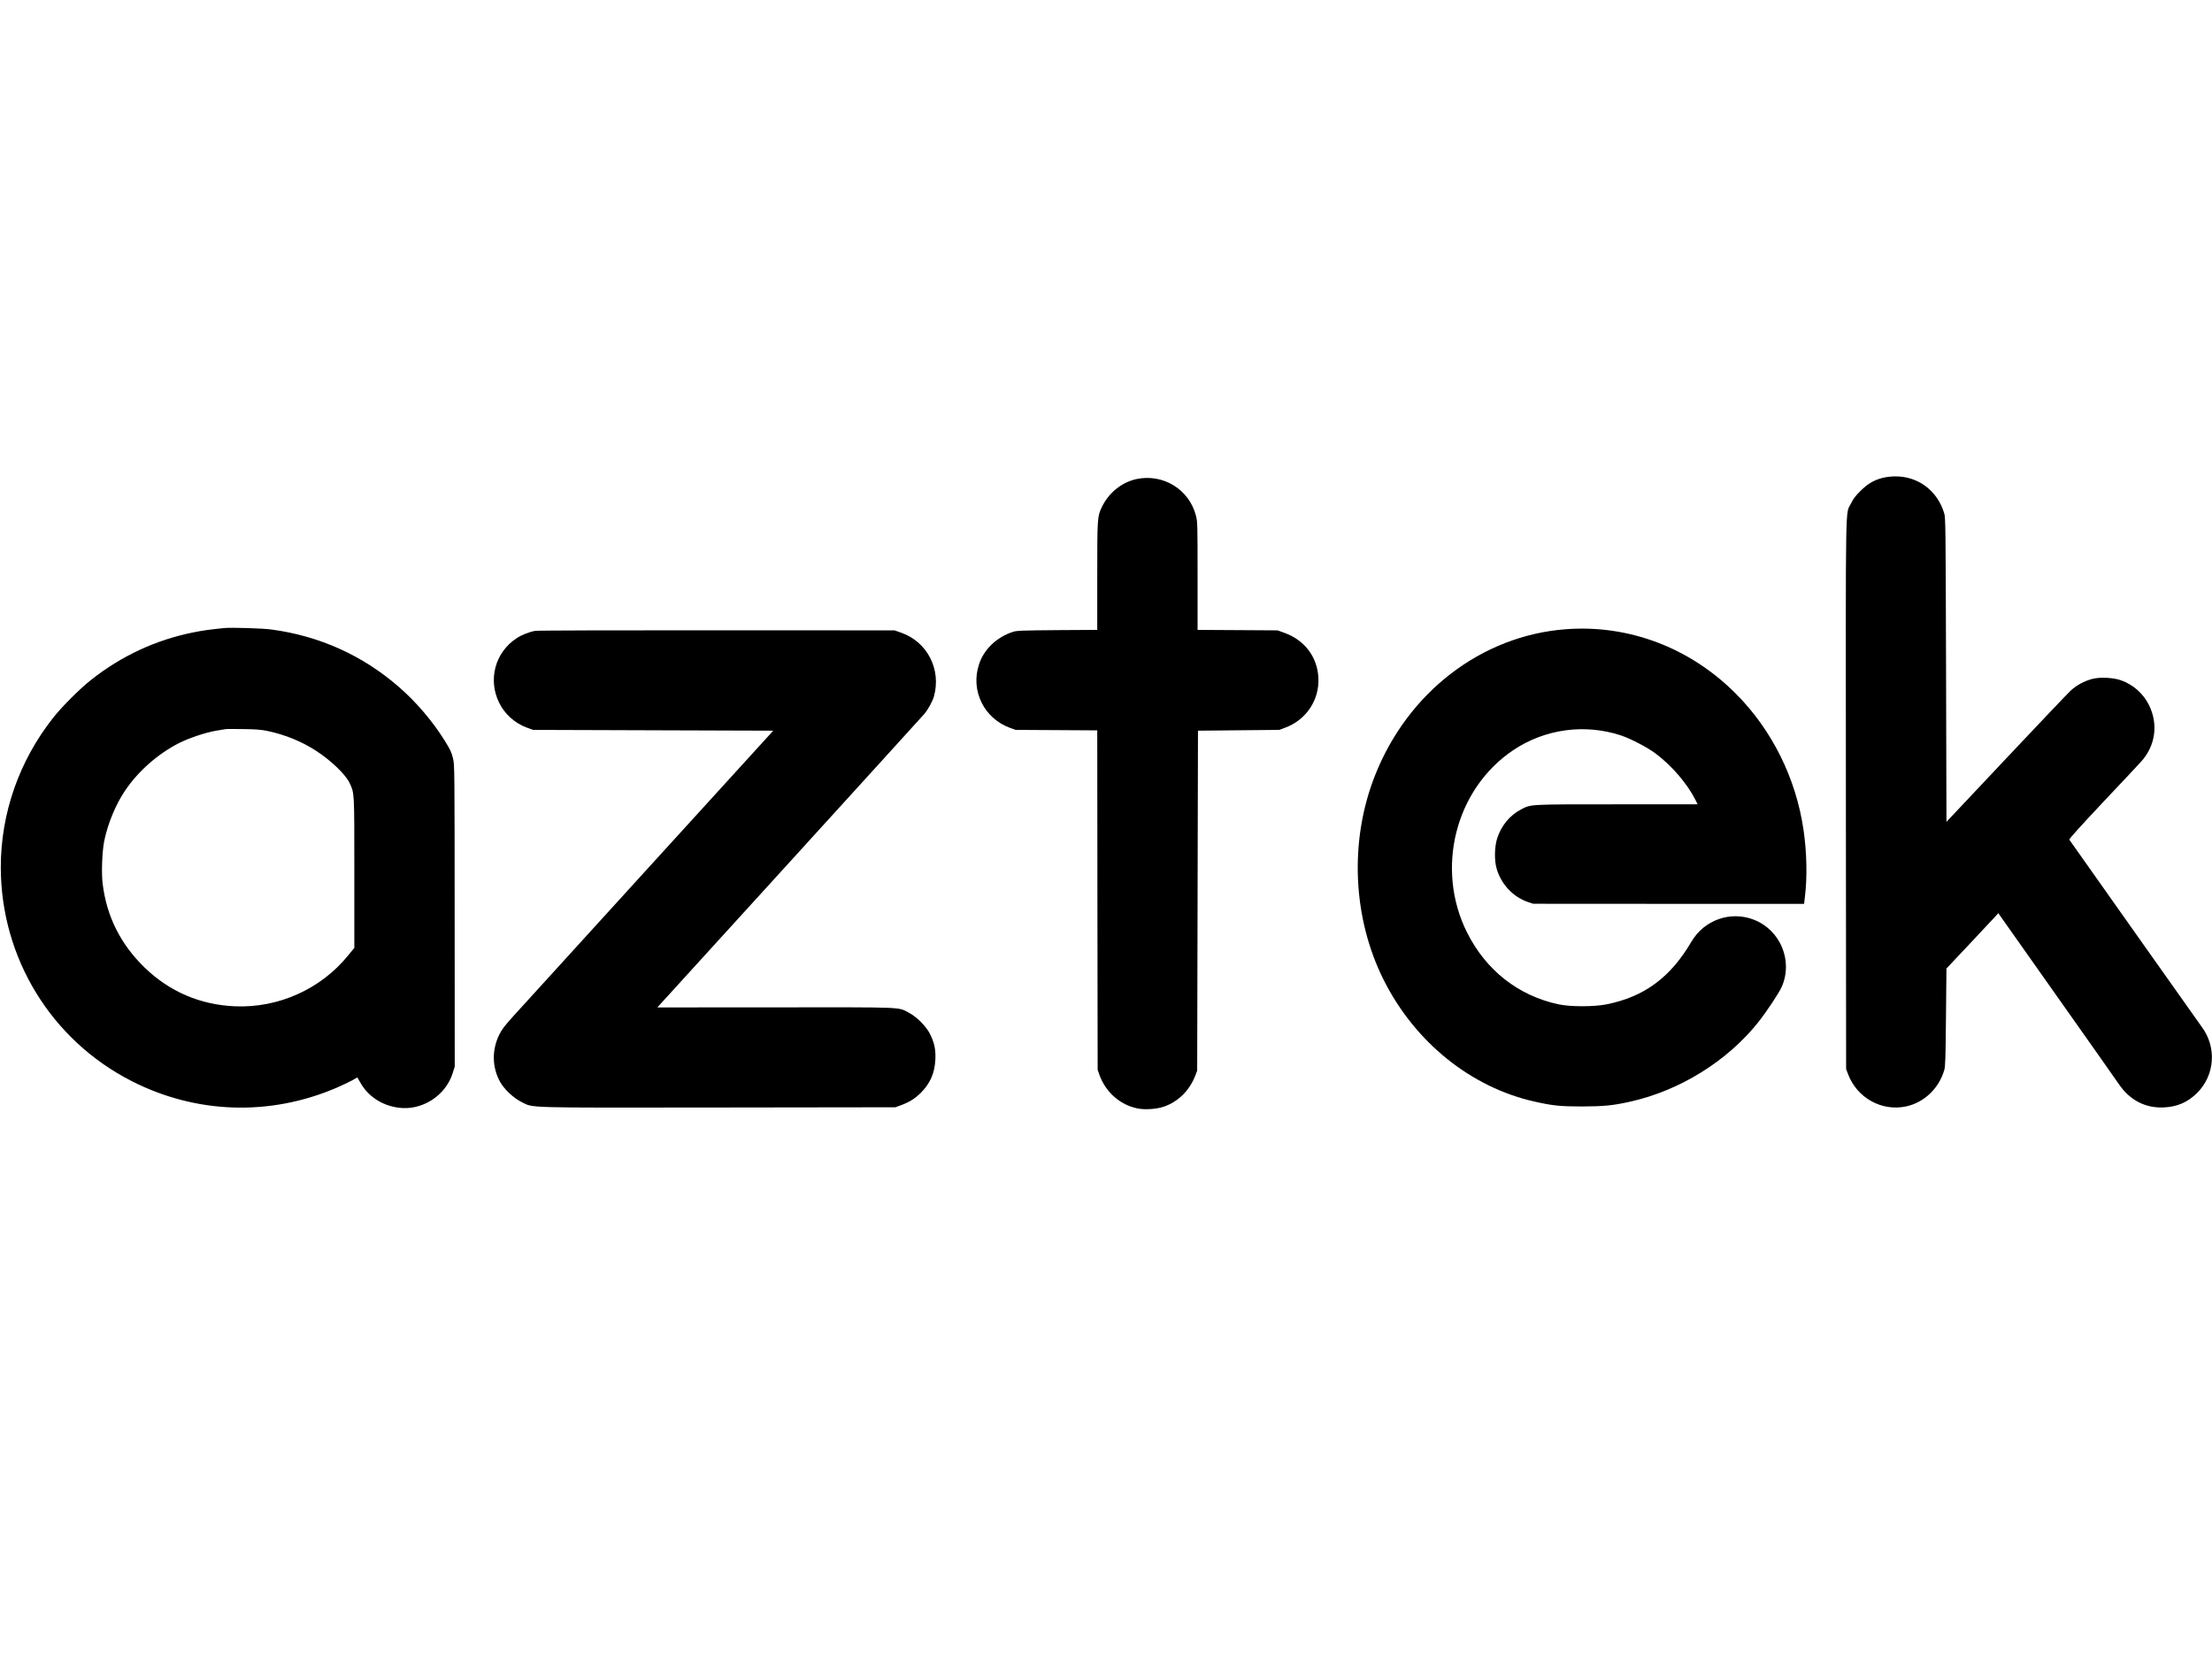
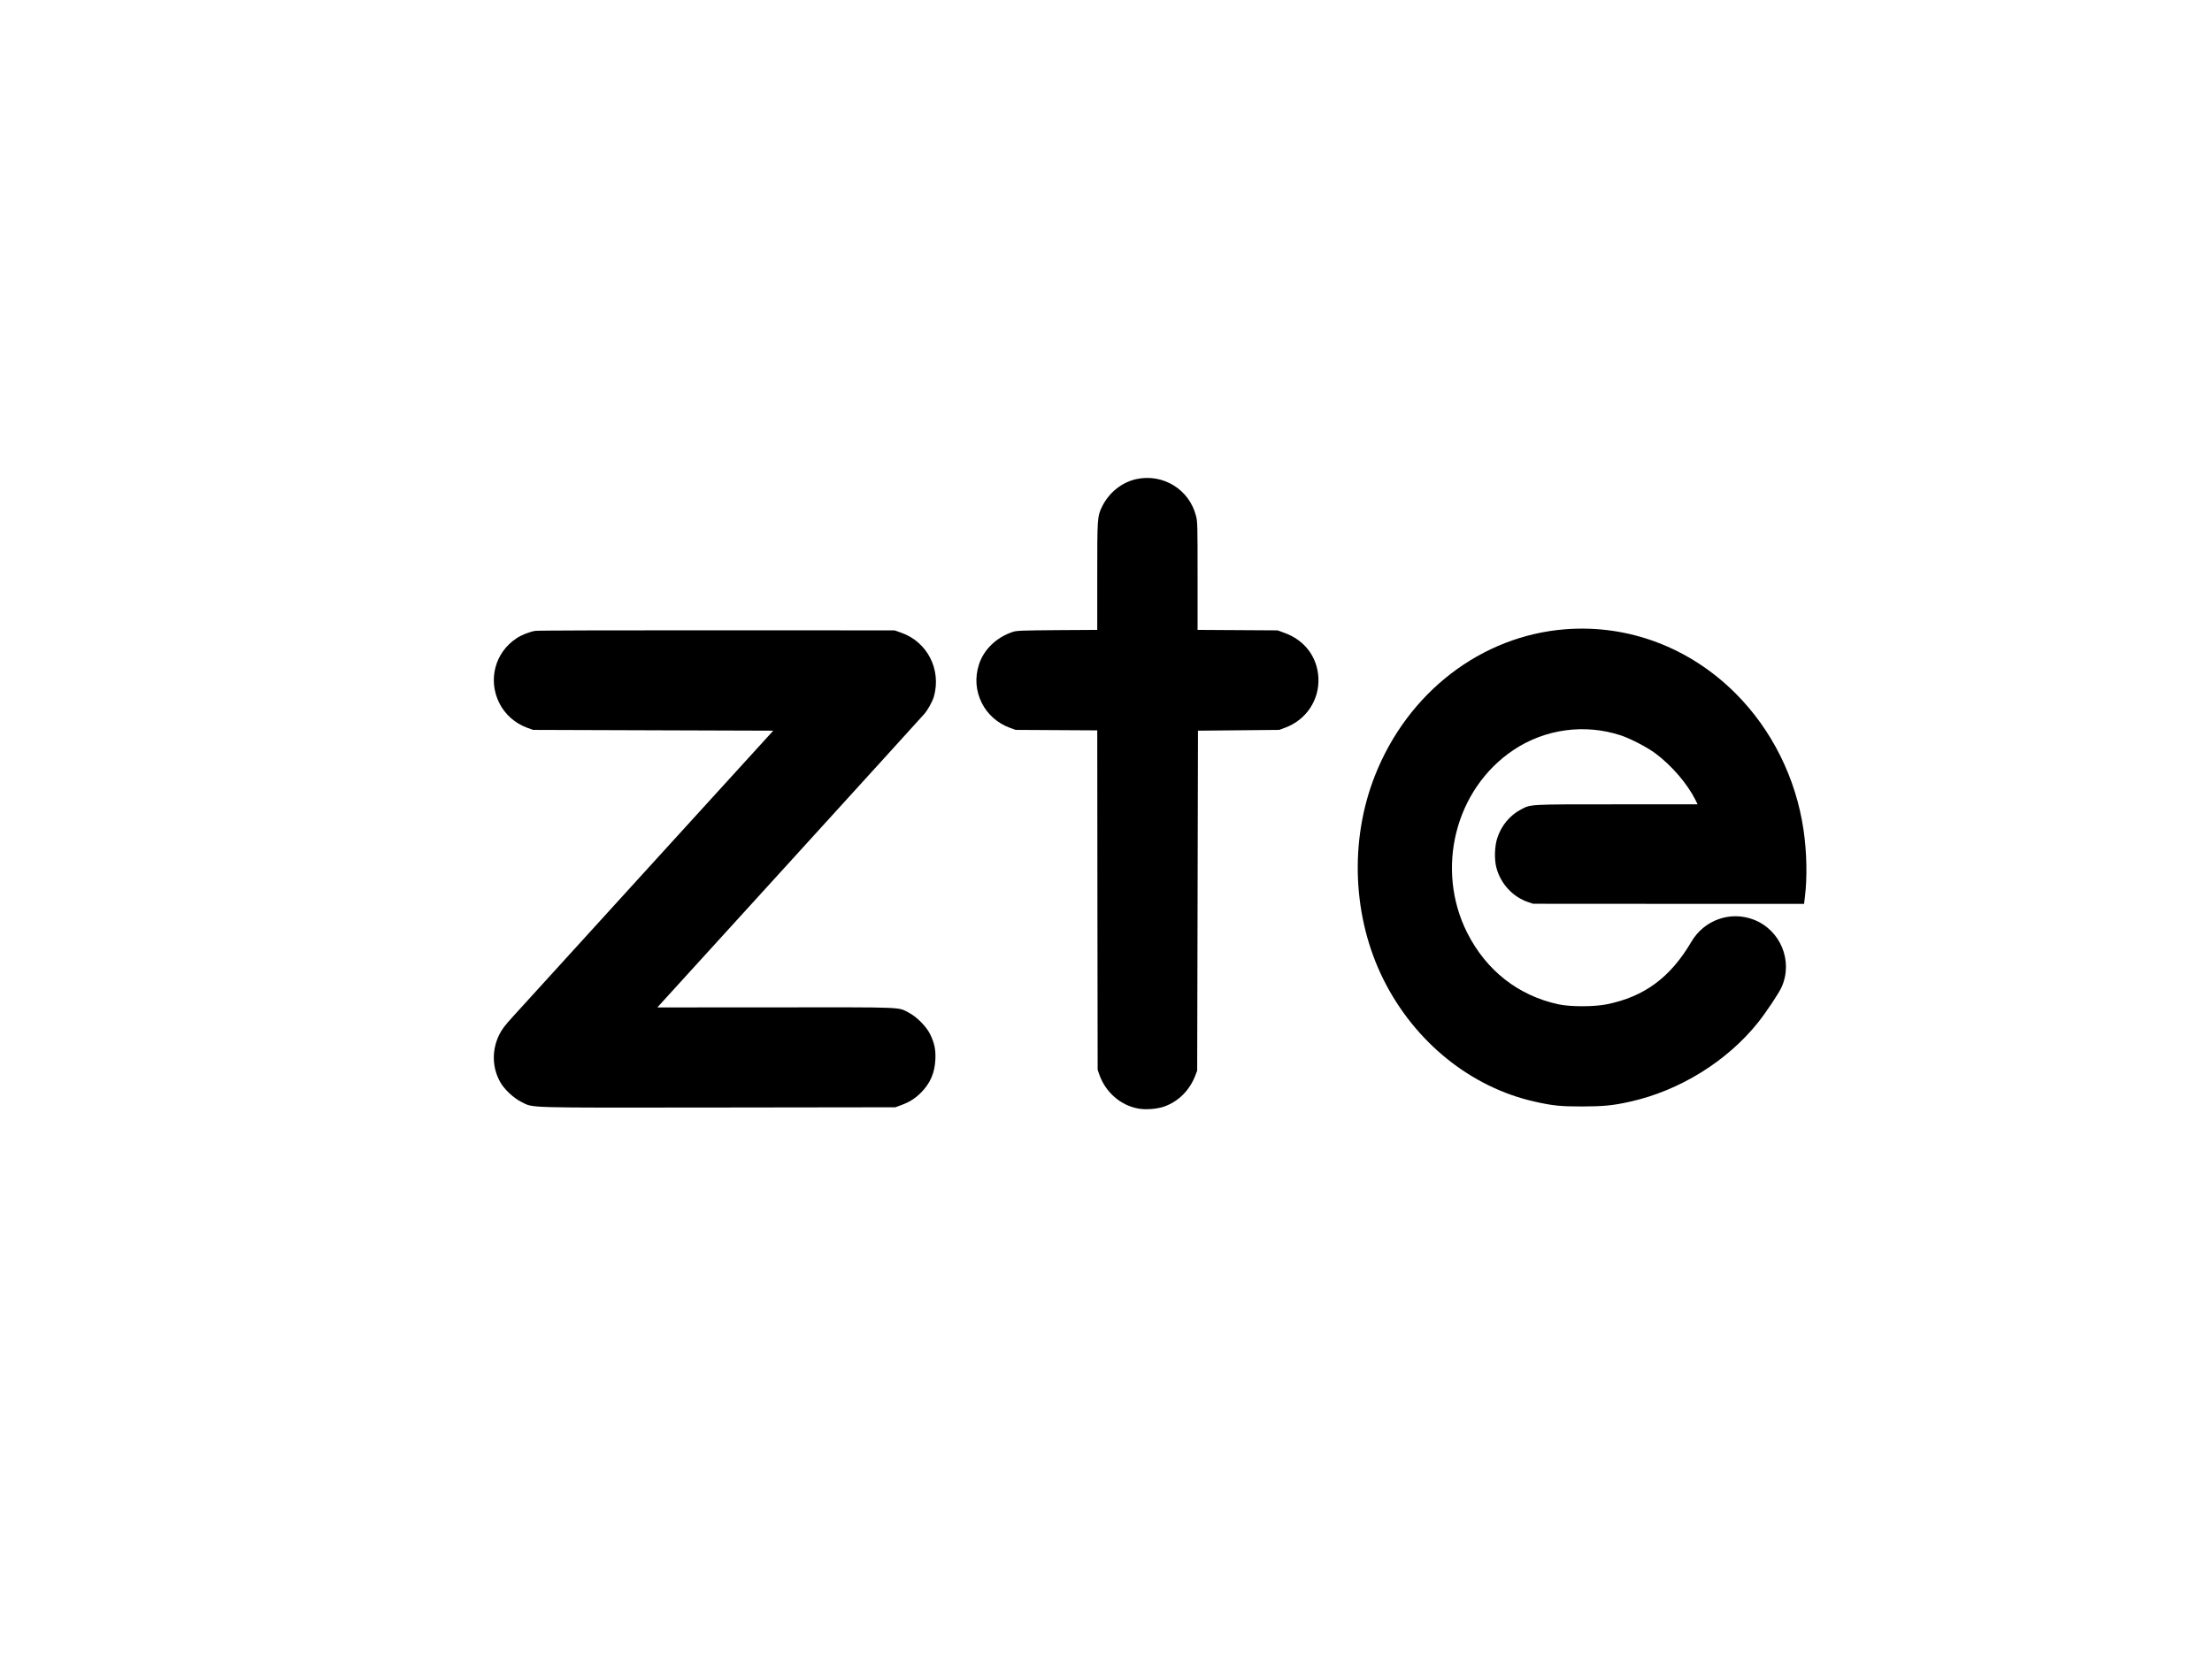
<svg xmlns="http://www.w3.org/2000/svg" version="1.0" width="607pt" height="457pt" viewBox="0 50 2778 797" preserveAspectRatio="xMidYMid meet">
  <g transform="translate(0,797) scale(0.1,-0.1)" fill="#000000" stroke="none">
-     <path d="M23642 7940 c-111 -29 -187 -74 -278 -165 -61 -60 -90 -98 -117 -155 -73 -150 -67 181 -65 -3651 l3 -3454 24 -63 c111 -297 420 -471 726 -407 226 47 413 223 482 455 14 47 17 139 22 667 l6 611 280 297 c154 163 301 320 326 348 l45 50 730 -1034 c402 -569 754 -1068 782 -1110 137 -204 335 -307 567 -296 170 8 302 66 419 183 223 223 247 575 57 829 -21 28 -401 565 -846 1195 -444 630 -812 1150 -817 1156 -6 8 133 161 419 466 236 249 454 482 485 517 178 198 215 467 97 707 -71 144 -199 258 -352 312 -96 34 -262 42 -357 18 -103 -26 -204 -81 -278 -151 -37 -34 -402 -419 -812 -854 l-745 -791 -5 1908 c-5 1792 -6 1911 -23 1967 -85 284 -327 466 -616 464 -51 0 -116 -8 -159 -19z" />
    <path d="M14271 7925 c-185 -41 -348 -173 -433 -351 -57 -120 -58 -137 -58 -871 l0 -672 -502 -3 c-450 -4 -509 -6 -558 -22 -205 -67 -366 -222 -426 -411 -52 -164 -40 -327 35 -480 71 -144 199 -257 354 -314 l72 -26 512 -3 513 -3 2 -2132 3 -2132 23 -65 c78 -216 262 -378 480 -420 94 -19 241 -8 330 23 181 63 323 205 395 394 l22 58 5 2135 5 2135 510 5 510 5 73 27 c267 97 436 352 419 633 -15 260 -175 469 -427 559 l-85 31 -502 3 -503 3 0 678 c0 642 -1 682 -20 755 -85 332 -413 533 -749 461z" />
-     <path d="M2815 6054 c-186 -19 -259 -29 -385 -54 -473 -94 -908 -297 -1290 -600 -135 -106 -364 -335 -470 -470 -428 -540 -660 -1201 -660 -1880 1 -1137 631 -2169 1641 -2685 811 -414 1736 -445 2576 -85 65 28 150 69 190 90 l71 40 36 -63 c98 -174 268 -287 477 -317 294 -42 594 147 684 433 l26 82 -1 1897 c-1 1832 -1 1900 -20 1972 -21 85 -31 106 -107 229 -148 238 -357 484 -573 671 -455 396 -994 639 -1595 721 -114 16 -510 28 -600 19z m550 -1294 c218 -46 427 -132 605 -248 186 -120 371 -298 420 -403 62 -135 60 -92 60 -1128 l0 -944 -77 -94 c-343 -423 -874 -662 -1418 -640 -440 18 -826 184 -1139 487 -302 293 -477 643 -527 1054 -17 139 -6 412 21 541 45 215 142 449 256 620 166 249 418 471 688 607 124 62 329 130 456 152 52 9 106 18 120 20 14 3 117 3 230 1 162 -2 226 -8 305 -25z" />
    <path d="M19661 6039 c-1056 -81 -1982 -792 -2394 -1840 -322 -817 -281 -1782 109 -2562 392 -784 1097 -1352 1897 -1531 227 -51 323 -61 597 -61 273 1 387 12 605 61 619 138 1215 507 1604 994 104 131 263 369 297 447 145 327 -16 714 -350 844 -294 114 -624 -3 -785 -278 -263 -448 -591 -690 -1063 -785 -162 -32 -456 -32 -605 0 -506 109 -909 426 -1148 901 -402 803 -148 1805 582 2293 396 265 895 333 1349 184 125 -42 329 -148 434 -226 207 -155 400 -380 504 -587 l26 -53 -1012 0 c-1121 0 -1079 2 -1207 -65 -139 -73 -247 -203 -297 -359 -34 -103 -39 -272 -10 -376 54 -199 206 -363 395 -427 l66 -22 1701 -1 1701 0 11 93 c30 241 23 558 -18 837 -95 650 -398 1259 -855 1715 -576 575 -1344 865 -2134 804z" />
    <path d="M6723 6019 c-73 -12 -175 -52 -237 -94 -269 -178 -360 -520 -217 -810 71 -144 198 -257 351 -313 l75 -27 1508 -5 1508 -5 -1562 -1715 c-859 -943 -1624 -1784 -1700 -1868 -111 -122 -146 -169 -179 -235 -95 -194 -91 -413 13 -597 51 -91 168 -200 267 -249 155 -76 -12 -72 2475 -69 l2220 3 73 27 c101 37 173 82 246 154 118 118 175 249 183 419 6 120 -11 205 -64 314 -47 99 -168 221 -269 274 -141 73 -23 68 -1674 67 l-1484 -1 20 23 c12 13 756 831 1655 1818 899 988 1653 1817 1675 1843 46 52 106 161 123 222 95 339 -84 687 -412 801 l-82 29 -2230 1 c-1230 1 -2253 -2 -2282 -7z" />
  </g>
</svg>